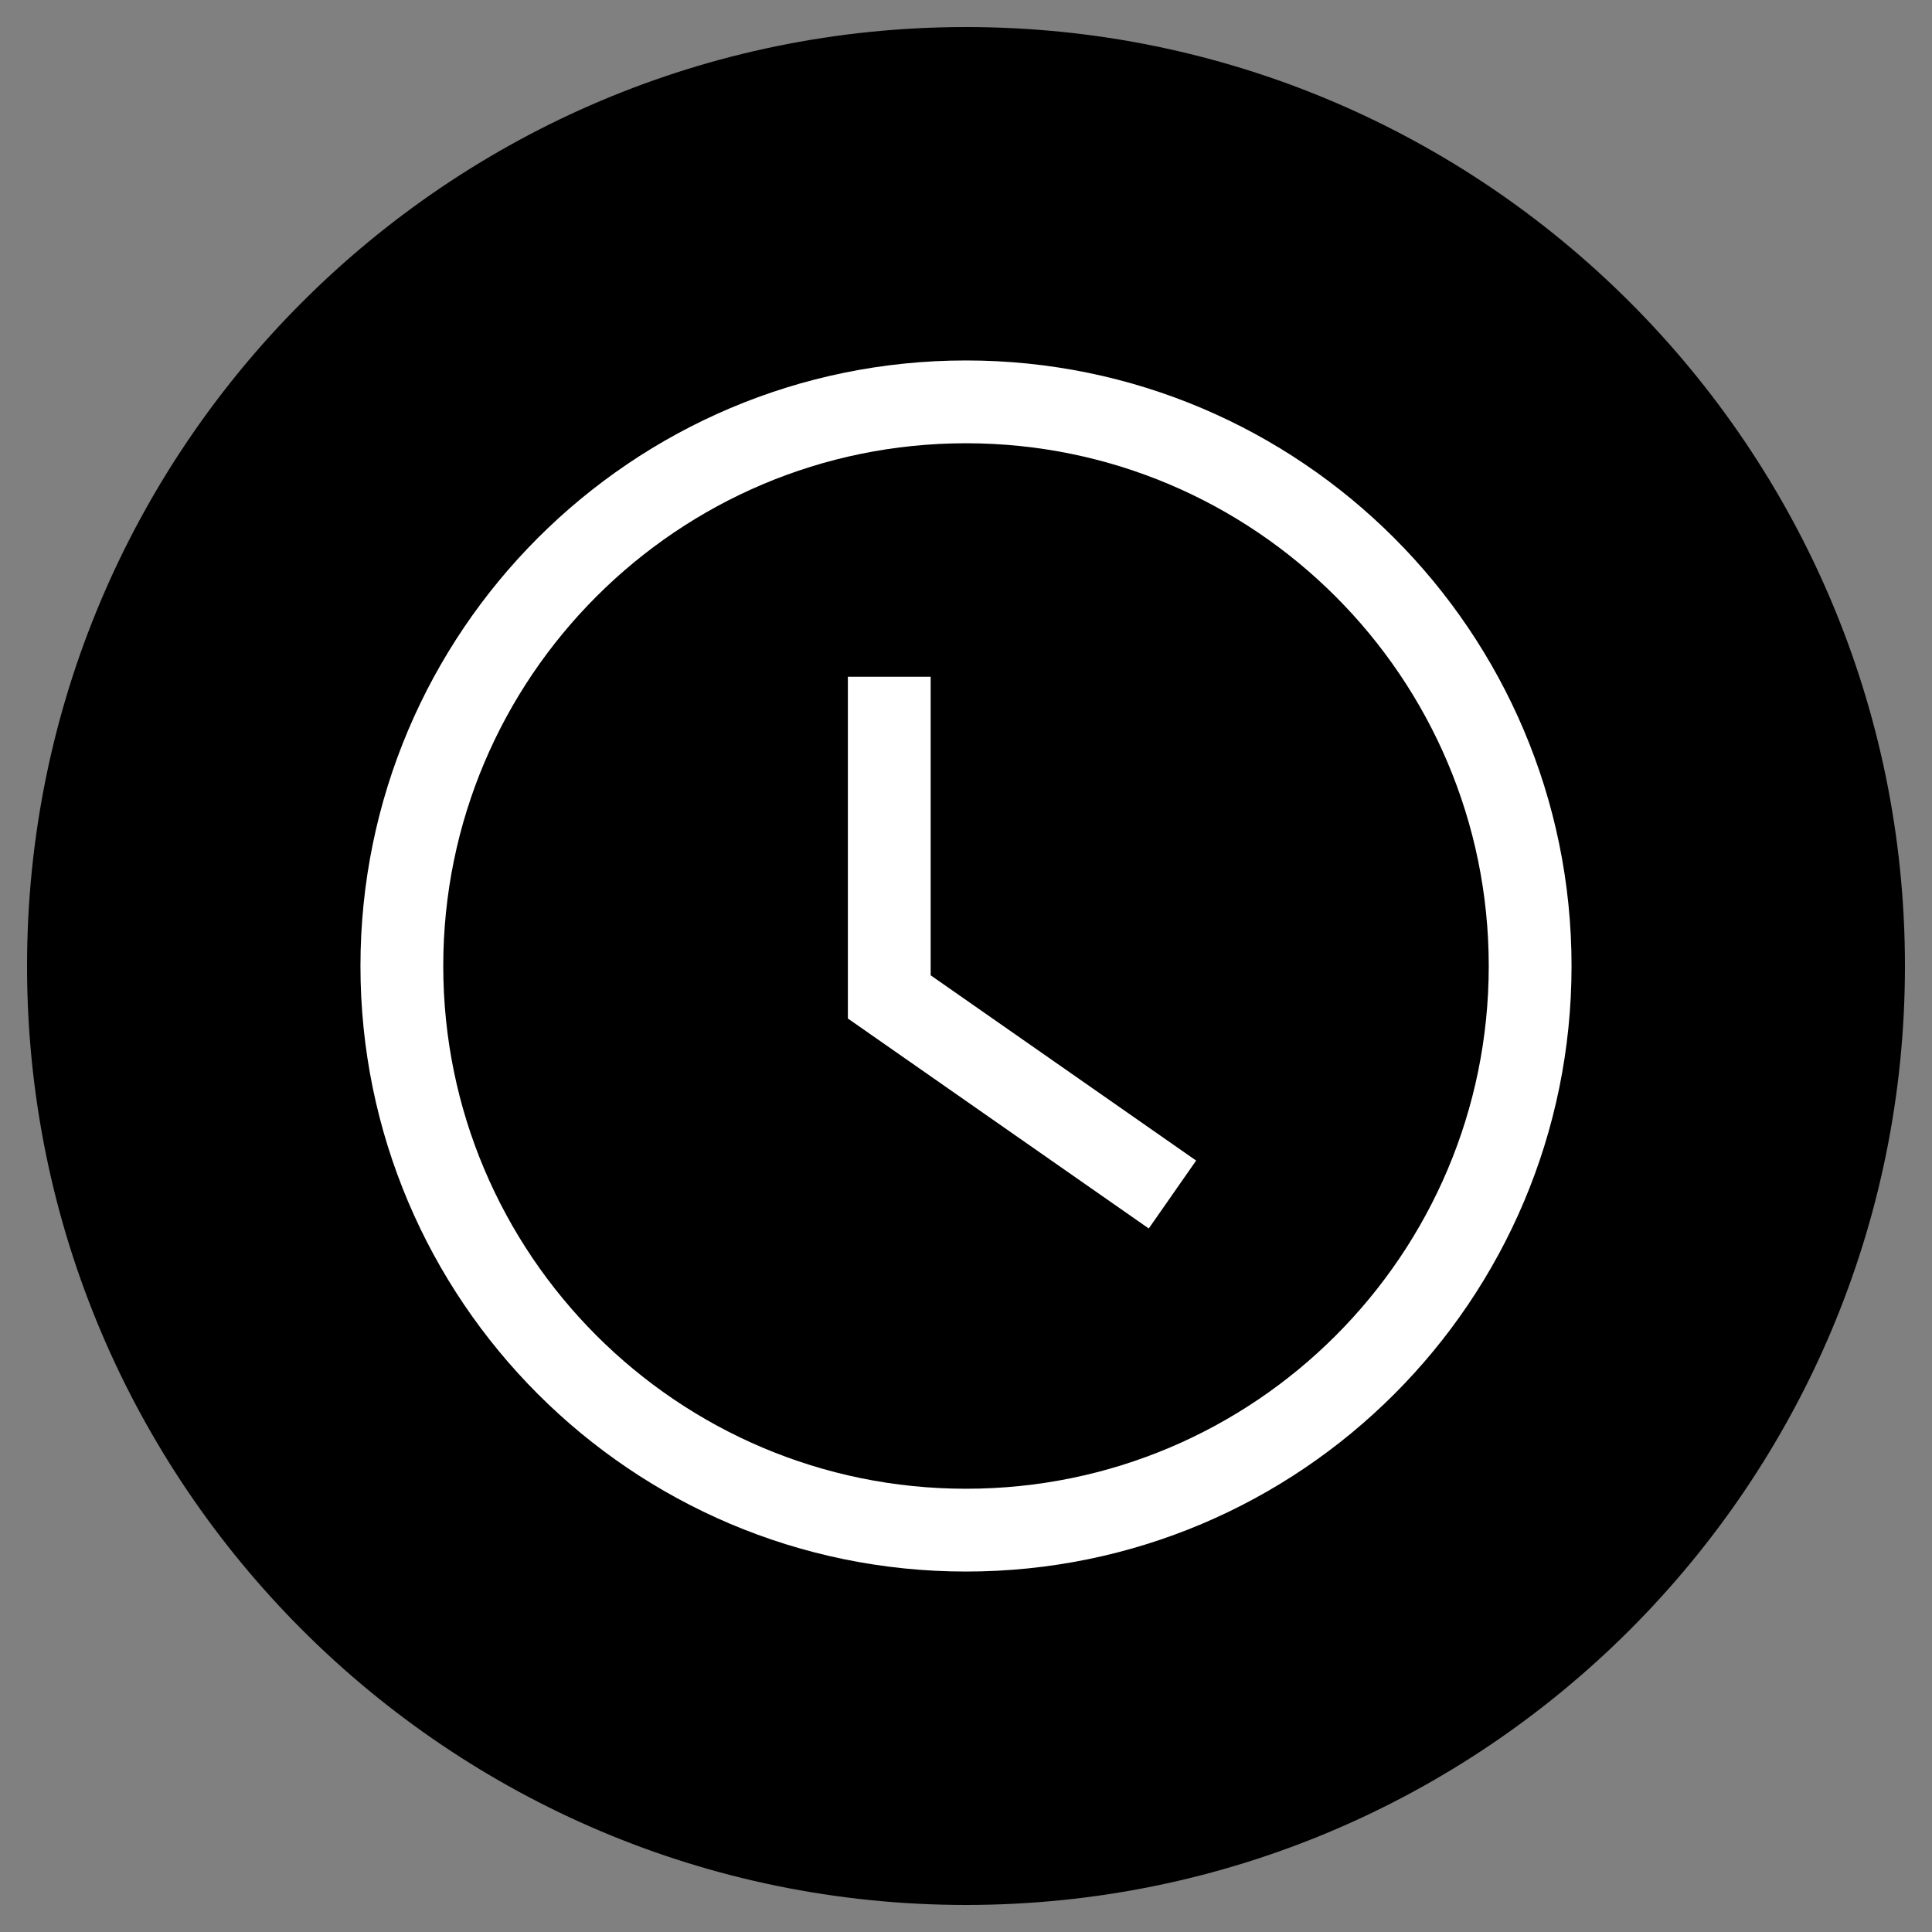
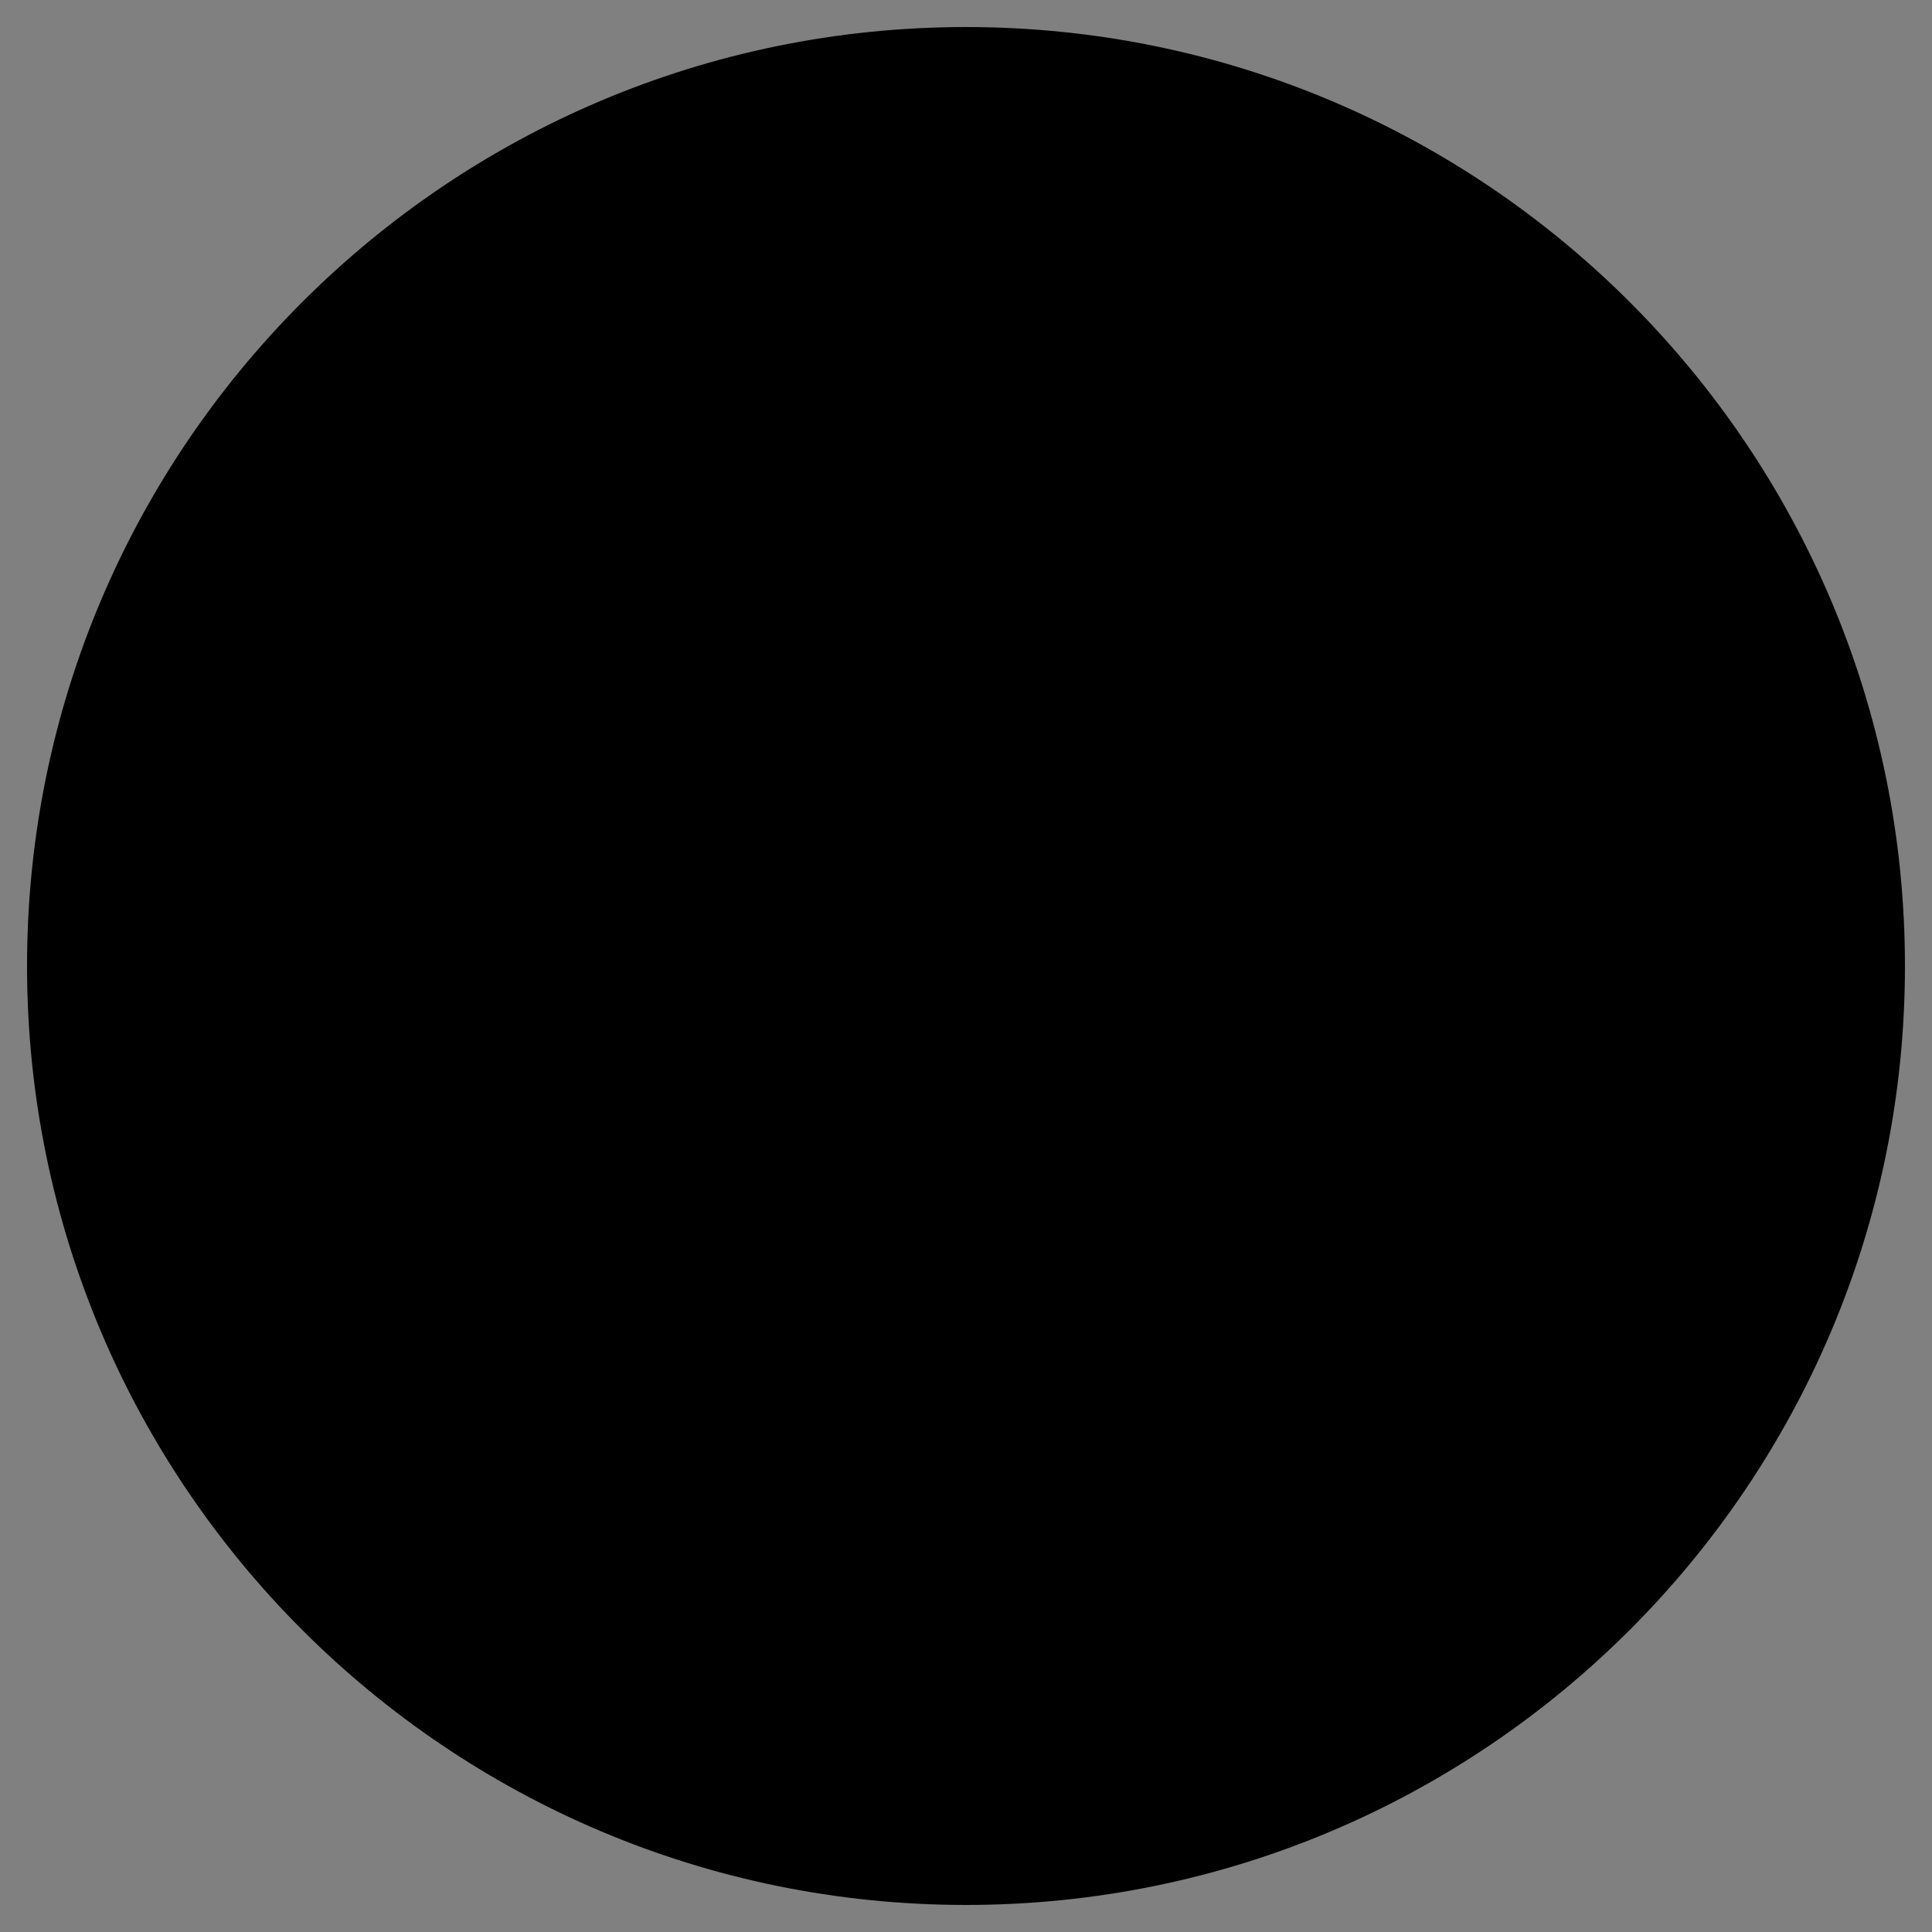
<svg xmlns="http://www.w3.org/2000/svg" version="1.1" id="Ebene_1" x="0" y="0" viewBox="0 0 35 35" style="enable-background:new 0 0 35 35" xml:space="preserve">
  <rect x="0" y="0" width="35" height="35" fill="#808080" stroke="none" />
  <style>.st0{fill:none;stroke:#fff;stroke-width:1.5}</style>
  <path d="M17.5 34.51c9.39 0 17.01-7.62 17.01-17.01S26.89.49 17.5.49.49 8.11.49 17.5 8.11 34.51 17.5 34.51" />
-   <path class="st0" d="M17.5 27.72c5.65 0 10.22-4.58 10.22-10.22 0-5.64-4.58-10.22-10.22-10.22S7.28 11.86 7.28 17.5c0 5.64 4.58 10.22 10.22 10.22z" />
-   <path class="st0" d="m21.24 21.64-5.13-3.58v-5.8" />
</svg>